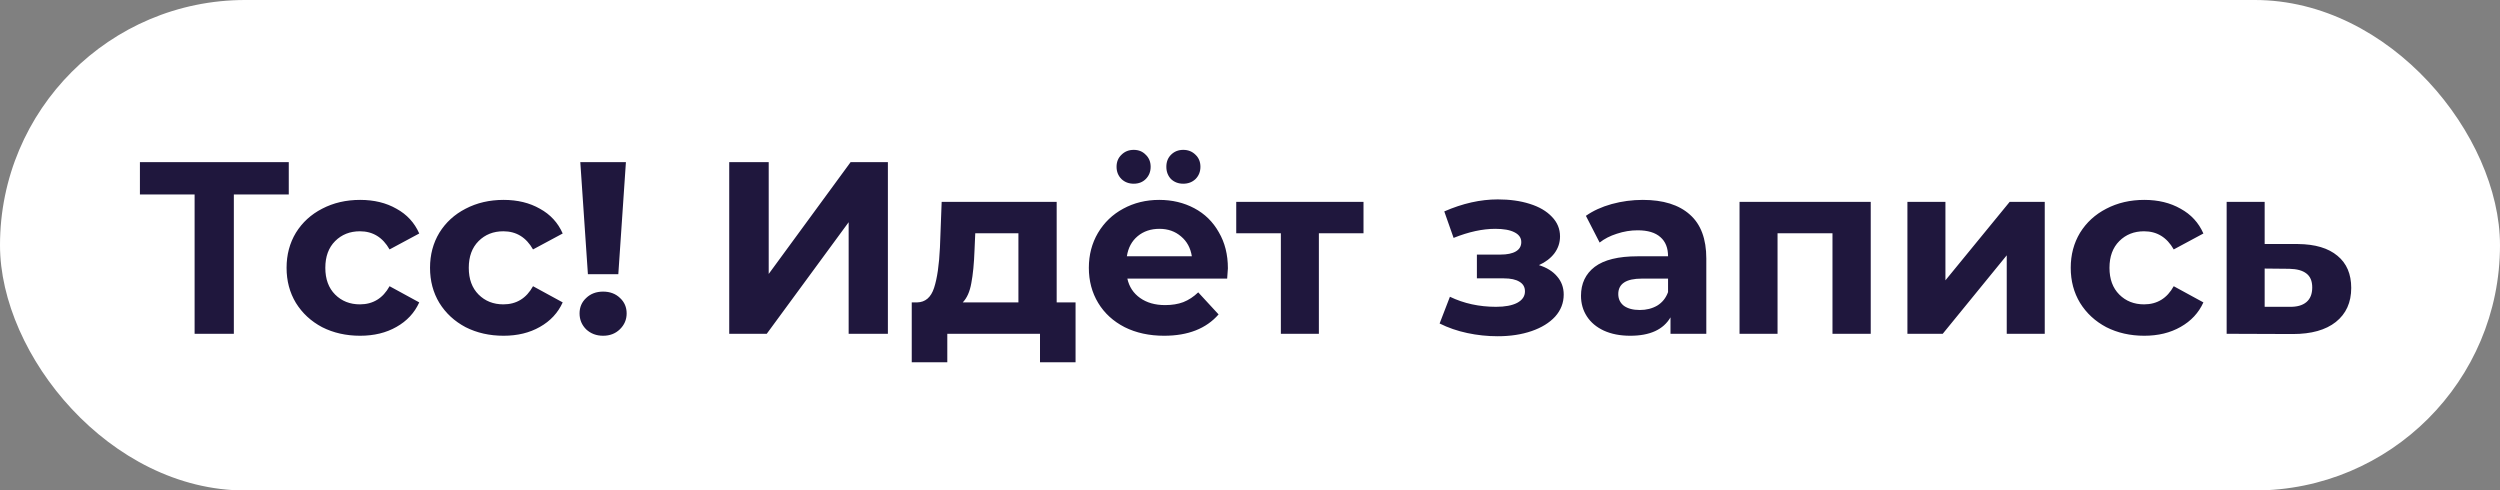
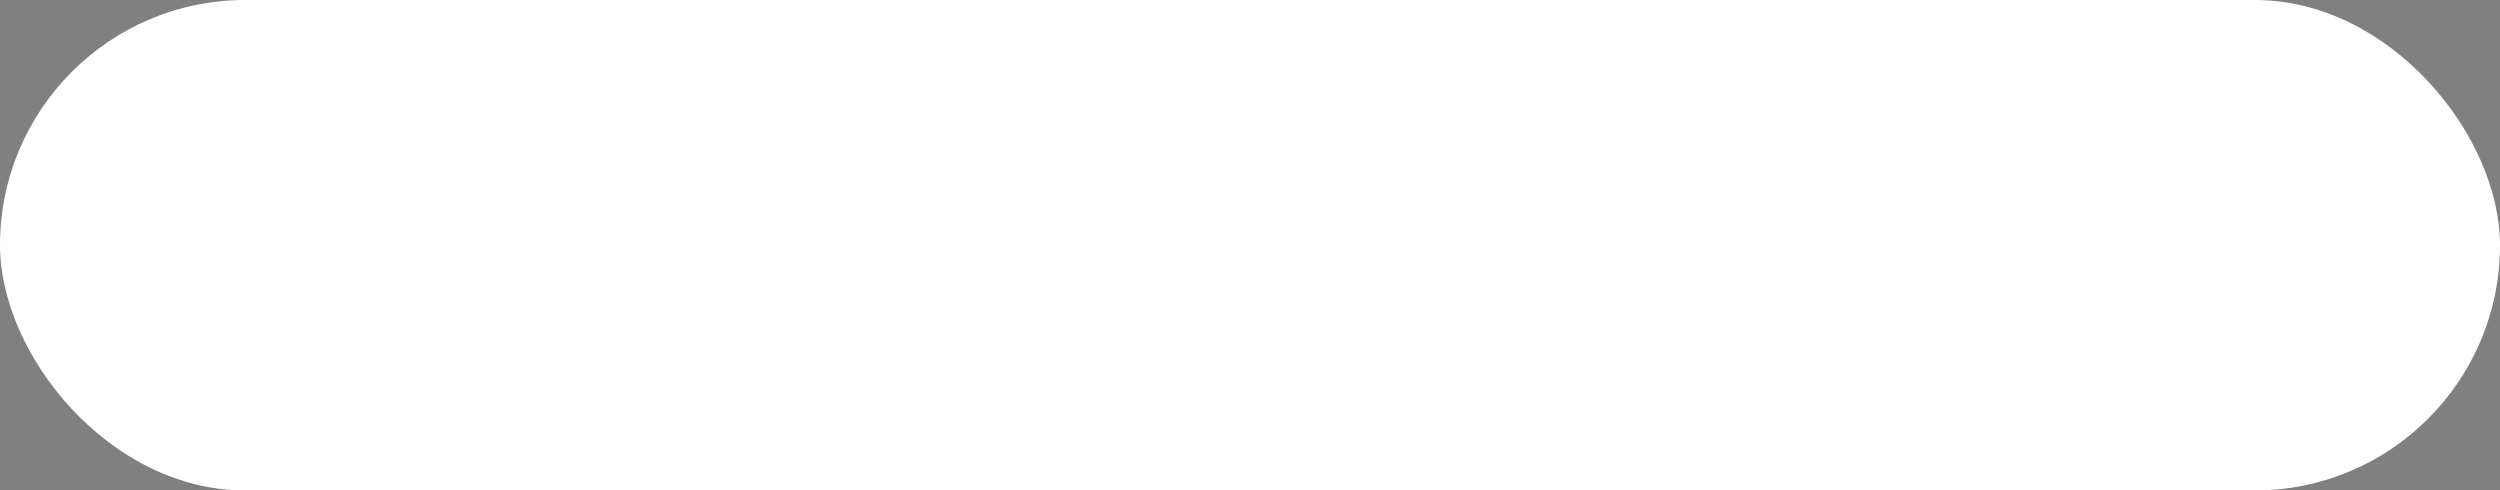
<svg xmlns="http://www.w3.org/2000/svg" width="367" height="72" viewBox="0 0 367 72" fill="none">
  <rect x="0" y="0" width="367" height="72" fill="#808080" stroke="none" />
  <rect width="367" height="72" rx="36" fill="white" />
-   <path d="M42.392 28.552H34.328V49H28.568V28.552H20.54V23.8H42.392V28.552ZM52.869 49.288C50.805 49.288 48.945 48.868 47.289 48.028C45.657 47.164 44.373 45.976 43.437 44.464C42.525 42.952 42.069 41.236 42.069 39.316C42.069 37.396 42.525 35.68 43.437 34.168C44.373 32.656 45.657 31.48 47.289 30.64C48.945 29.776 50.805 29.344 52.869 29.344C54.909 29.344 56.685 29.776 58.197 30.64C59.733 31.48 60.849 32.692 61.545 34.276L57.189 36.616C56.181 34.84 54.729 33.952 52.833 33.952C51.369 33.952 50.157 34.432 49.197 35.392C48.237 36.352 47.757 37.66 47.757 39.316C47.757 40.972 48.237 42.28 49.197 43.24C50.157 44.2 51.369 44.68 52.833 44.68C54.753 44.68 56.205 43.792 57.189 42.016L61.545 44.392C60.849 45.928 59.733 47.128 58.197 47.992C56.685 48.856 54.909 49.288 52.869 49.288ZM73.928 49.288C71.864 49.288 70.004 48.868 68.348 48.028C66.716 47.164 65.432 45.976 64.496 44.464C63.584 42.952 63.128 41.236 63.128 39.316C63.128 37.396 63.584 35.68 64.496 34.168C65.432 32.656 66.716 31.48 68.348 30.64C70.004 29.776 71.864 29.344 73.928 29.344C75.968 29.344 77.744 29.776 79.256 30.64C80.792 31.48 81.908 32.692 82.604 34.276L78.248 36.616C77.24 34.84 75.788 33.952 73.892 33.952C72.428 33.952 71.216 34.432 70.256 35.392C69.296 36.352 68.816 37.66 68.816 39.316C68.816 40.972 69.296 42.28 70.256 43.24C71.216 44.2 72.428 44.68 73.892 44.68C75.812 44.68 77.264 43.792 78.248 42.016L82.604 44.392C81.908 45.928 80.792 47.128 79.256 47.992C77.744 48.856 75.968 49.288 73.928 49.288ZM85.188 23.8H91.884L90.768 40.252H86.304L85.188 23.8ZM88.536 49.288C87.552 49.288 86.724 48.976 86.052 48.352C85.404 47.704 85.08 46.924 85.08 46.012C85.08 45.1 85.404 44.344 86.052 43.744C86.7 43.12 87.528 42.808 88.536 42.808C89.544 42.808 90.372 43.12 91.02 43.744C91.668 44.344 91.992 45.1 91.992 46.012C91.992 46.924 91.656 47.704 90.984 48.352C90.336 48.976 89.52 49.288 88.536 49.288ZM107.05 23.8H112.846V40.216L124.87 23.8H130.342V49H124.582V32.62L112.558 49H107.05V23.8ZM157.892 44.392V53.176H152.672V49H139.064V53.176H133.844V44.392H134.636C135.836 44.368 136.664 43.66 137.12 42.268C137.576 40.876 137.864 38.896 137.984 36.328L138.236 29.632H155.12V44.392H157.892ZM143.06 36.724C142.988 38.692 142.832 40.3 142.592 41.548C142.376 42.796 141.956 43.744 141.332 44.392H149.504V34.24H143.168L143.06 36.724ZM180.255 39.388C180.255 39.46 180.219 39.964 180.147 40.9H165.495C165.759 42.1 166.383 43.048 167.367 43.744C168.351 44.44 169.575 44.788 171.039 44.788C172.047 44.788 172.935 44.644 173.703 44.356C174.495 44.044 175.227 43.564 175.899 42.916L178.887 46.156C177.063 48.244 174.399 49.288 170.895 49.288C168.711 49.288 166.779 48.868 165.099 48.028C163.419 47.164 162.123 45.976 161.211 44.464C160.299 42.952 159.843 41.236 159.843 39.316C159.843 37.42 160.287 35.716 161.175 34.204C162.087 32.668 163.323 31.48 164.883 30.64C166.467 29.776 168.231 29.344 170.175 29.344C172.071 29.344 173.787 29.752 175.323 30.568C176.859 31.384 178.059 32.56 178.923 34.096C179.811 35.608 180.255 37.372 180.255 39.388ZM170.211 33.592C168.939 33.592 167.871 33.952 167.007 34.672C166.143 35.392 165.615 36.376 165.423 37.624H174.963C174.771 36.4 174.243 35.428 173.379 34.708C172.515 33.964 171.459 33.592 170.211 33.592ZM166.431 26.968C165.711 26.968 165.111 26.74 164.631 26.284C164.151 25.804 163.911 25.204 163.911 24.484C163.911 23.764 164.151 23.176 164.631 22.72C165.111 22.24 165.711 22 166.431 22C167.151 22 167.739 22.24 168.195 22.72C168.675 23.176 168.915 23.764 168.915 24.484C168.915 25.204 168.675 25.804 168.195 26.284C167.739 26.74 167.151 26.968 166.431 26.968ZM173.703 26.968C172.983 26.968 172.383 26.74 171.903 26.284C171.447 25.804 171.219 25.204 171.219 24.484C171.219 23.764 171.447 23.176 171.903 22.72C172.383 22.24 172.983 22 173.703 22C174.423 22 175.023 22.24 175.503 22.72C175.983 23.176 176.223 23.764 176.223 24.484C176.223 25.204 175.983 25.804 175.503 26.284C175.023 26.74 174.423 26.968 173.703 26.968ZM200.163 34.24H193.611V49H188.031V34.24H181.479V29.632H200.163V34.24ZM225.916 38.92C227.068 39.28 227.956 39.832 228.58 40.576C229.228 41.32 229.552 42.208 229.552 43.24C229.552 44.464 229.132 45.544 228.292 46.48C227.452 47.392 226.3 48.1 224.836 48.604C223.372 49.108 221.716 49.36 219.868 49.36C218.356 49.36 216.868 49.204 215.404 48.892C213.94 48.58 212.584 48.112 211.336 47.488L212.848 43.564C214.888 44.548 217.144 45.04 219.616 45.04C220.936 45.04 221.968 44.848 222.712 44.464C223.48 44.056 223.864 43.492 223.864 42.772C223.864 42.148 223.6 41.68 223.072 41.368C222.544 41.032 221.776 40.864 220.768 40.864H216.808V37.372H220.264C221.248 37.372 222.004 37.216 222.532 36.904C223.06 36.592 223.324 36.136 223.324 35.536C223.324 34.912 222.988 34.432 222.316 34.096C221.668 33.76 220.732 33.592 219.508 33.592C217.636 33.592 215.596 34.036 213.388 34.924L212.02 31.036C214.708 29.86 217.324 29.272 219.868 29.272C221.62 29.272 223.18 29.488 224.548 29.92C225.94 30.352 227.032 30.988 227.824 31.828C228.616 32.644 229.012 33.604 229.012 34.708C229.012 35.62 228.736 36.448 228.184 37.192C227.632 37.912 226.876 38.488 225.916 38.92ZM241.162 29.344C244.162 29.344 246.466 30.064 248.074 31.504C249.682 32.92 250.486 35.068 250.486 37.948V49H245.23V46.588C244.174 48.388 242.206 49.288 239.326 49.288C237.838 49.288 236.542 49.036 235.438 48.532C234.358 48.028 233.53 47.332 232.954 46.444C232.378 45.556 232.09 44.548 232.09 43.42C232.09 41.62 232.762 40.204 234.106 39.172C235.474 38.14 237.574 37.624 240.406 37.624H244.87C244.87 36.4 244.498 35.464 243.754 34.816C243.01 34.144 241.894 33.808 240.406 33.808C239.374 33.808 238.354 33.976 237.346 34.312C236.362 34.624 235.522 35.056 234.826 35.608L232.81 31.684C233.866 30.94 235.126 30.364 236.59 29.956C238.078 29.548 239.602 29.344 241.162 29.344ZM240.73 45.508C241.69 45.508 242.542 45.292 243.286 44.86C244.03 44.404 244.558 43.744 244.87 42.88V40.9H241.018C238.714 40.9 237.562 41.656 237.562 43.168C237.562 43.888 237.838 44.464 238.39 44.896C238.966 45.304 239.746 45.508 240.73 45.508ZM274.624 29.632V49H269.008V34.24H260.944V49H255.364V29.632H274.624ZM280.009 29.632H285.589V41.152L295.021 29.632H300.169V49H294.589V37.48L285.193 49H280.009V29.632ZM314.783 49.288C312.719 49.288 310.859 48.868 309.203 48.028C307.571 47.164 306.287 45.976 305.351 44.464C304.439 42.952 303.983 41.236 303.983 39.316C303.983 37.396 304.439 35.68 305.351 34.168C306.287 32.656 307.571 31.48 309.203 30.64C310.859 29.776 312.719 29.344 314.783 29.344C316.823 29.344 318.599 29.776 320.111 30.64C321.647 31.48 322.763 32.692 323.459 34.276L319.103 36.616C318.095 34.84 316.643 33.952 314.747 33.952C313.283 33.952 312.071 34.432 311.111 35.392C310.151 36.352 309.671 37.66 309.671 39.316C309.671 40.972 310.151 42.28 311.111 43.24C312.071 44.2 313.283 44.68 314.747 44.68C316.667 44.68 318.119 43.792 319.103 42.016L323.459 44.392C322.763 45.928 321.647 47.128 320.111 47.992C318.599 48.856 316.823 49.288 314.783 49.288ZM337.348 35.824C339.868 35.848 341.8 36.424 343.144 37.552C344.488 38.656 345.16 40.228 345.16 42.268C345.16 44.404 344.404 46.072 342.892 47.272C341.404 48.448 339.304 49.036 336.592 49.036L326.872 49V29.632H332.452V35.824H337.348ZM336.088 45.04C337.168 45.064 337.996 44.836 338.572 44.356C339.148 43.876 339.436 43.156 339.436 42.196C339.436 41.26 339.148 40.576 338.572 40.144C338.02 39.712 337.192 39.484 336.088 39.46L332.452 39.424V45.04H336.088Z" fill="#1F173D" />
</svg>